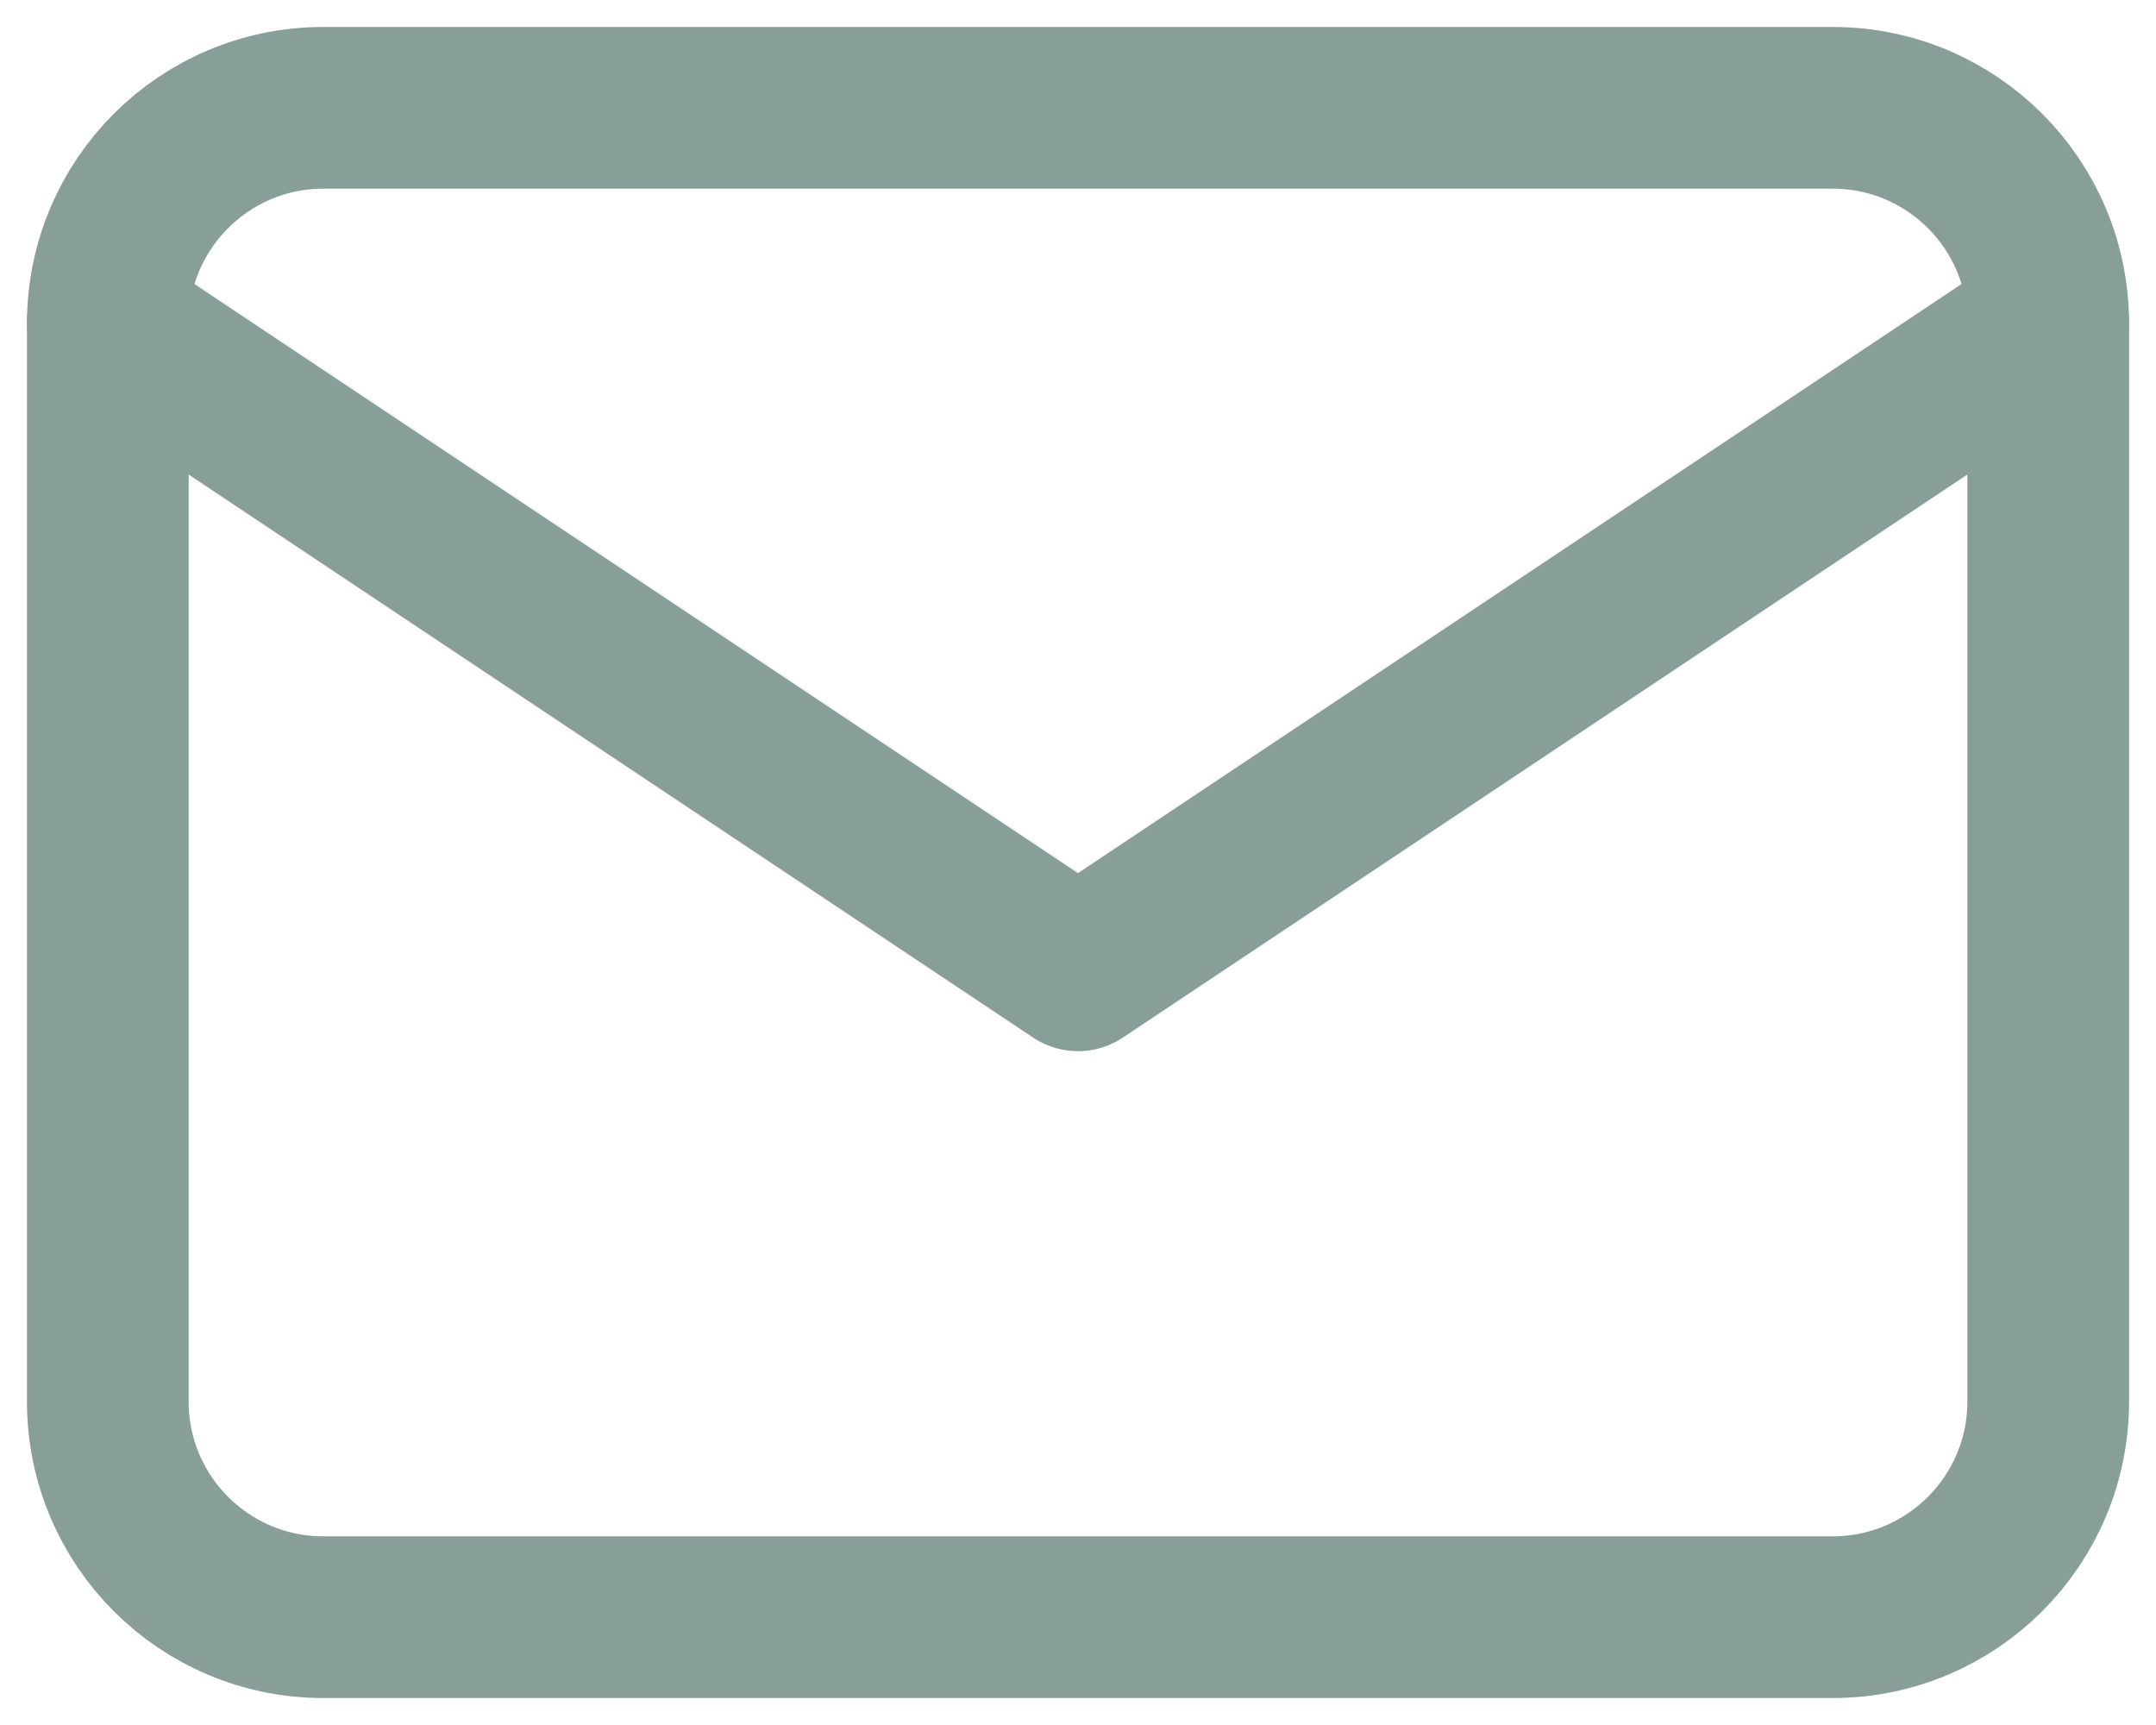
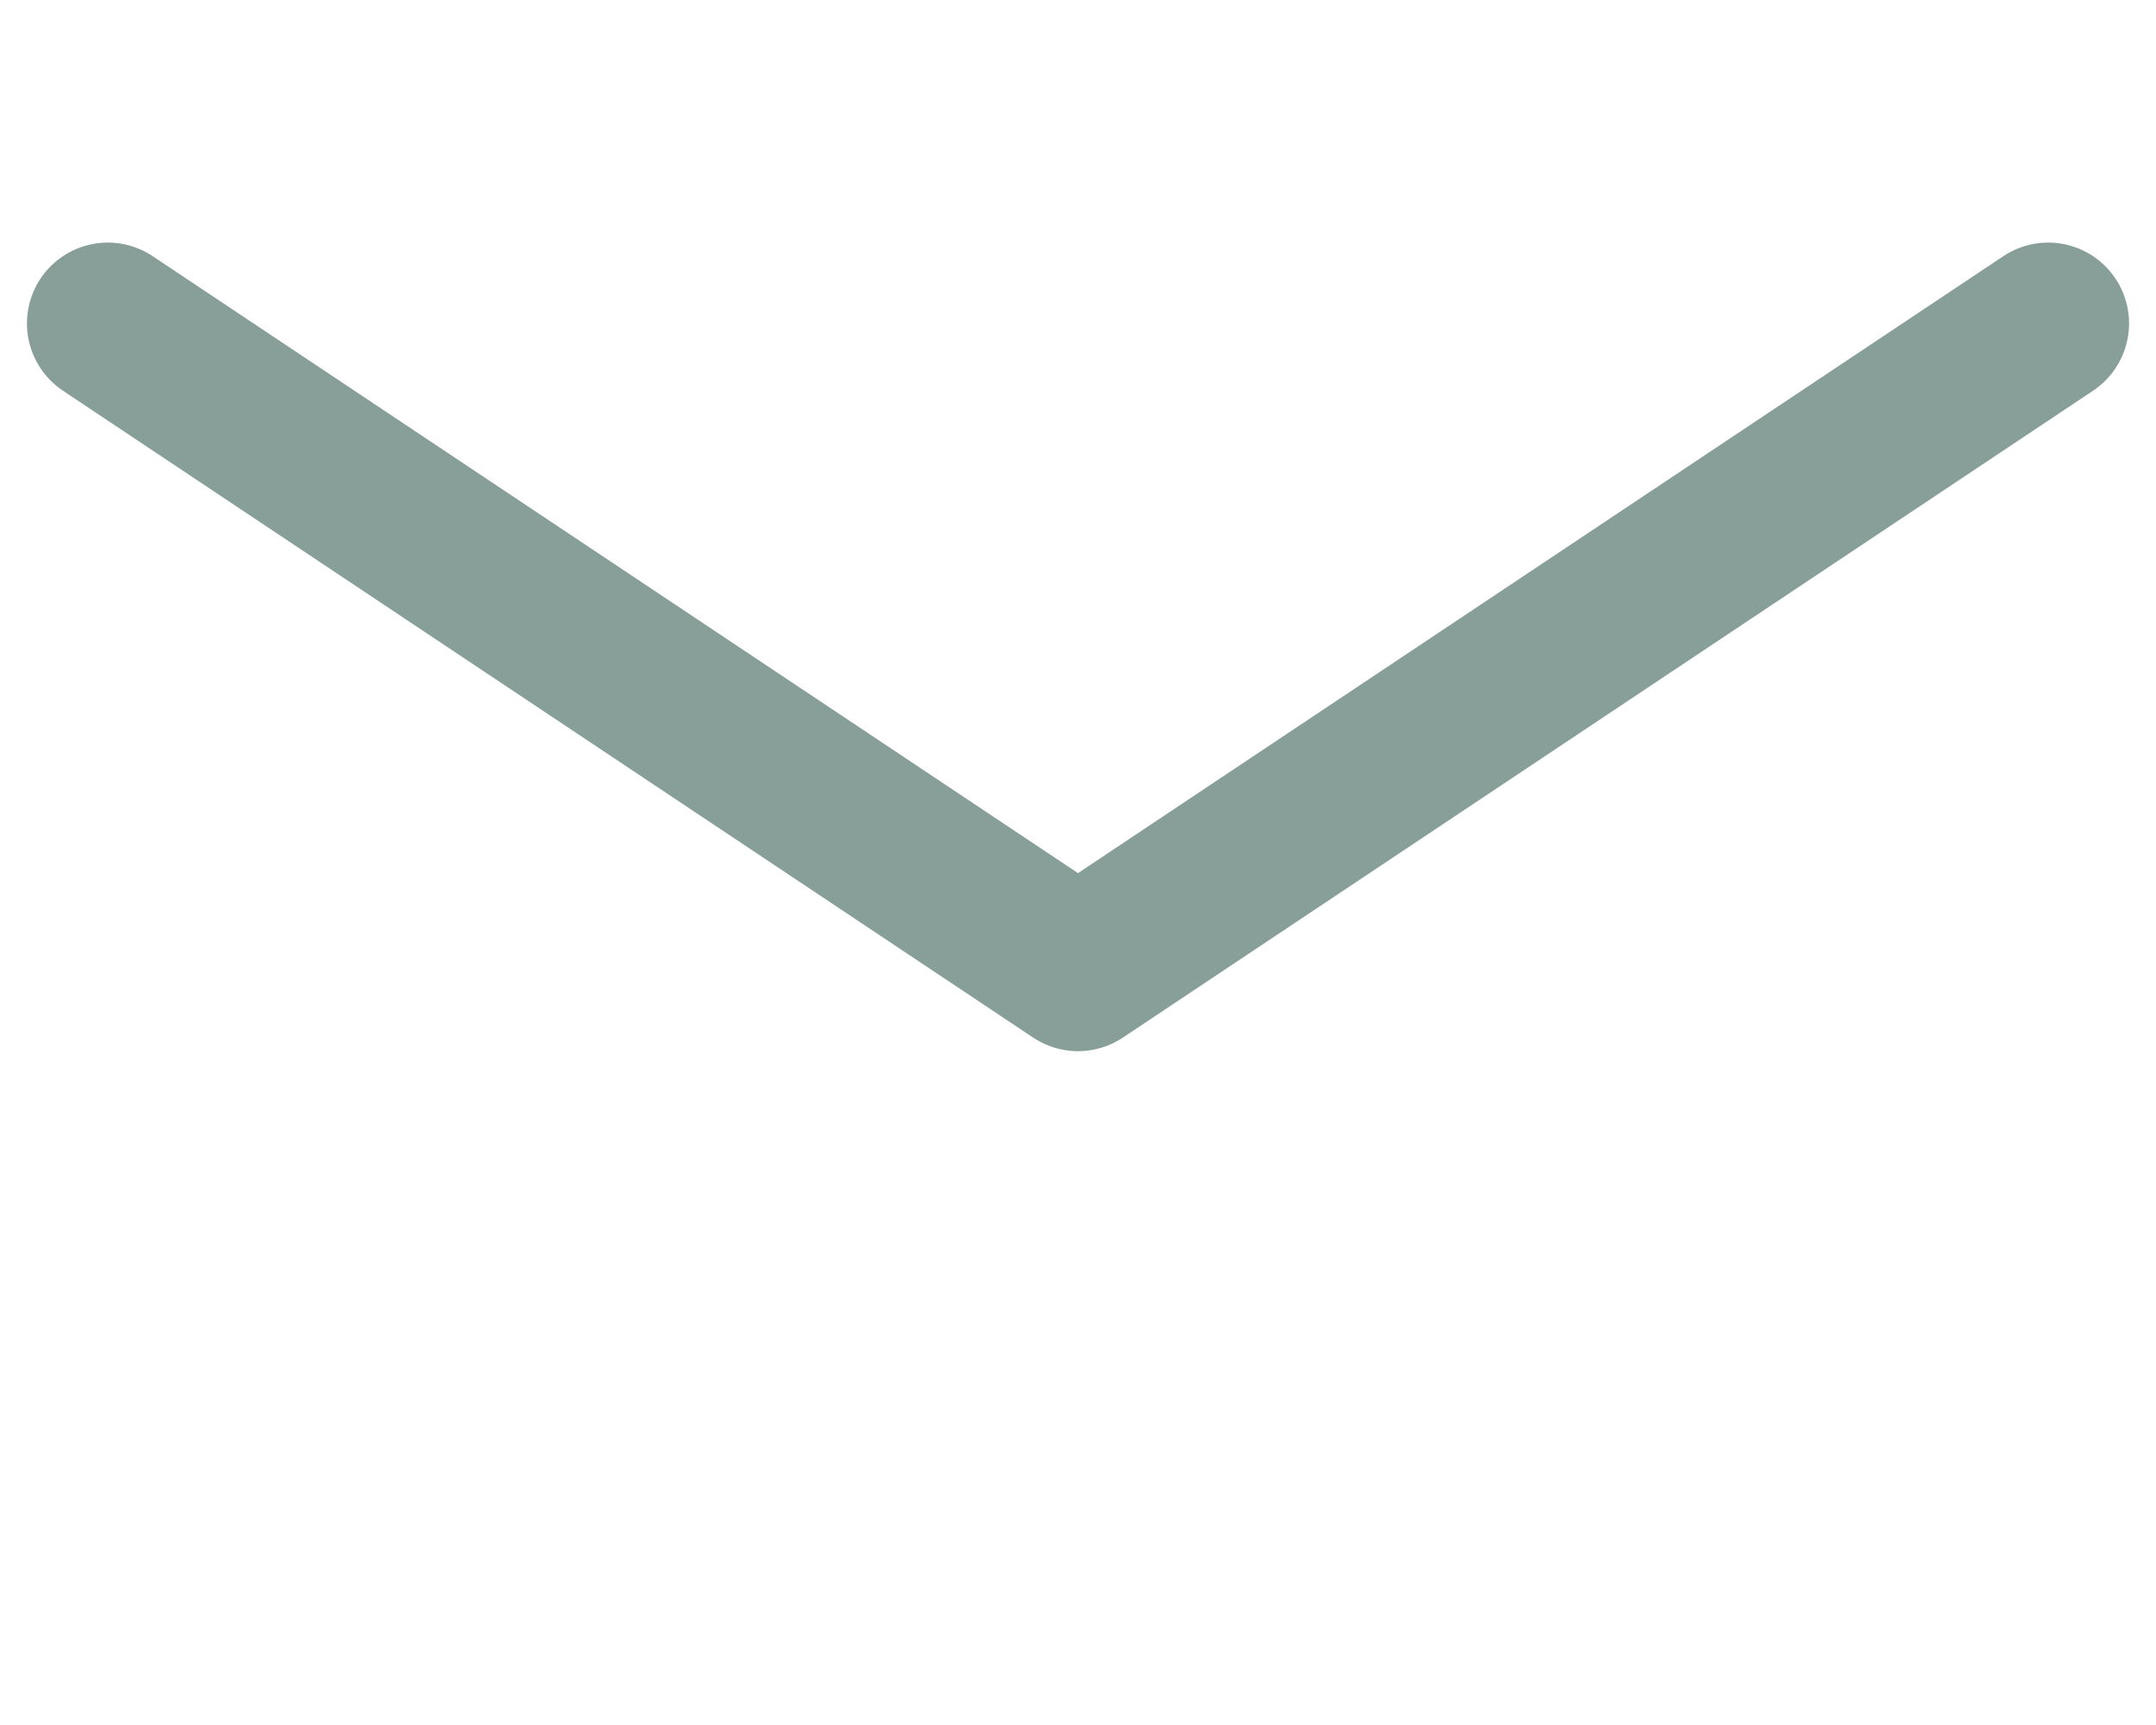
<svg xmlns="http://www.w3.org/2000/svg" width="20" height="16" viewBox="0 0 20 16" fill="none">
-   <path d="M17 1H3C1.895 1 1 1.895 1 3V13C1 14.105 1.895 15 3 15H17C18.105 15 19 14.105 19 13V3C19 1.895 18.105 1 17 1Z" stroke="#889F99" stroke-width="1.5" stroke-linecap="round" stroke-linejoin="round" />
  <path d="M1 3L10 9L19 3" stroke="#889F99" stroke-width="1.5" stroke-linecap="round" stroke-linejoin="round" />
</svg>